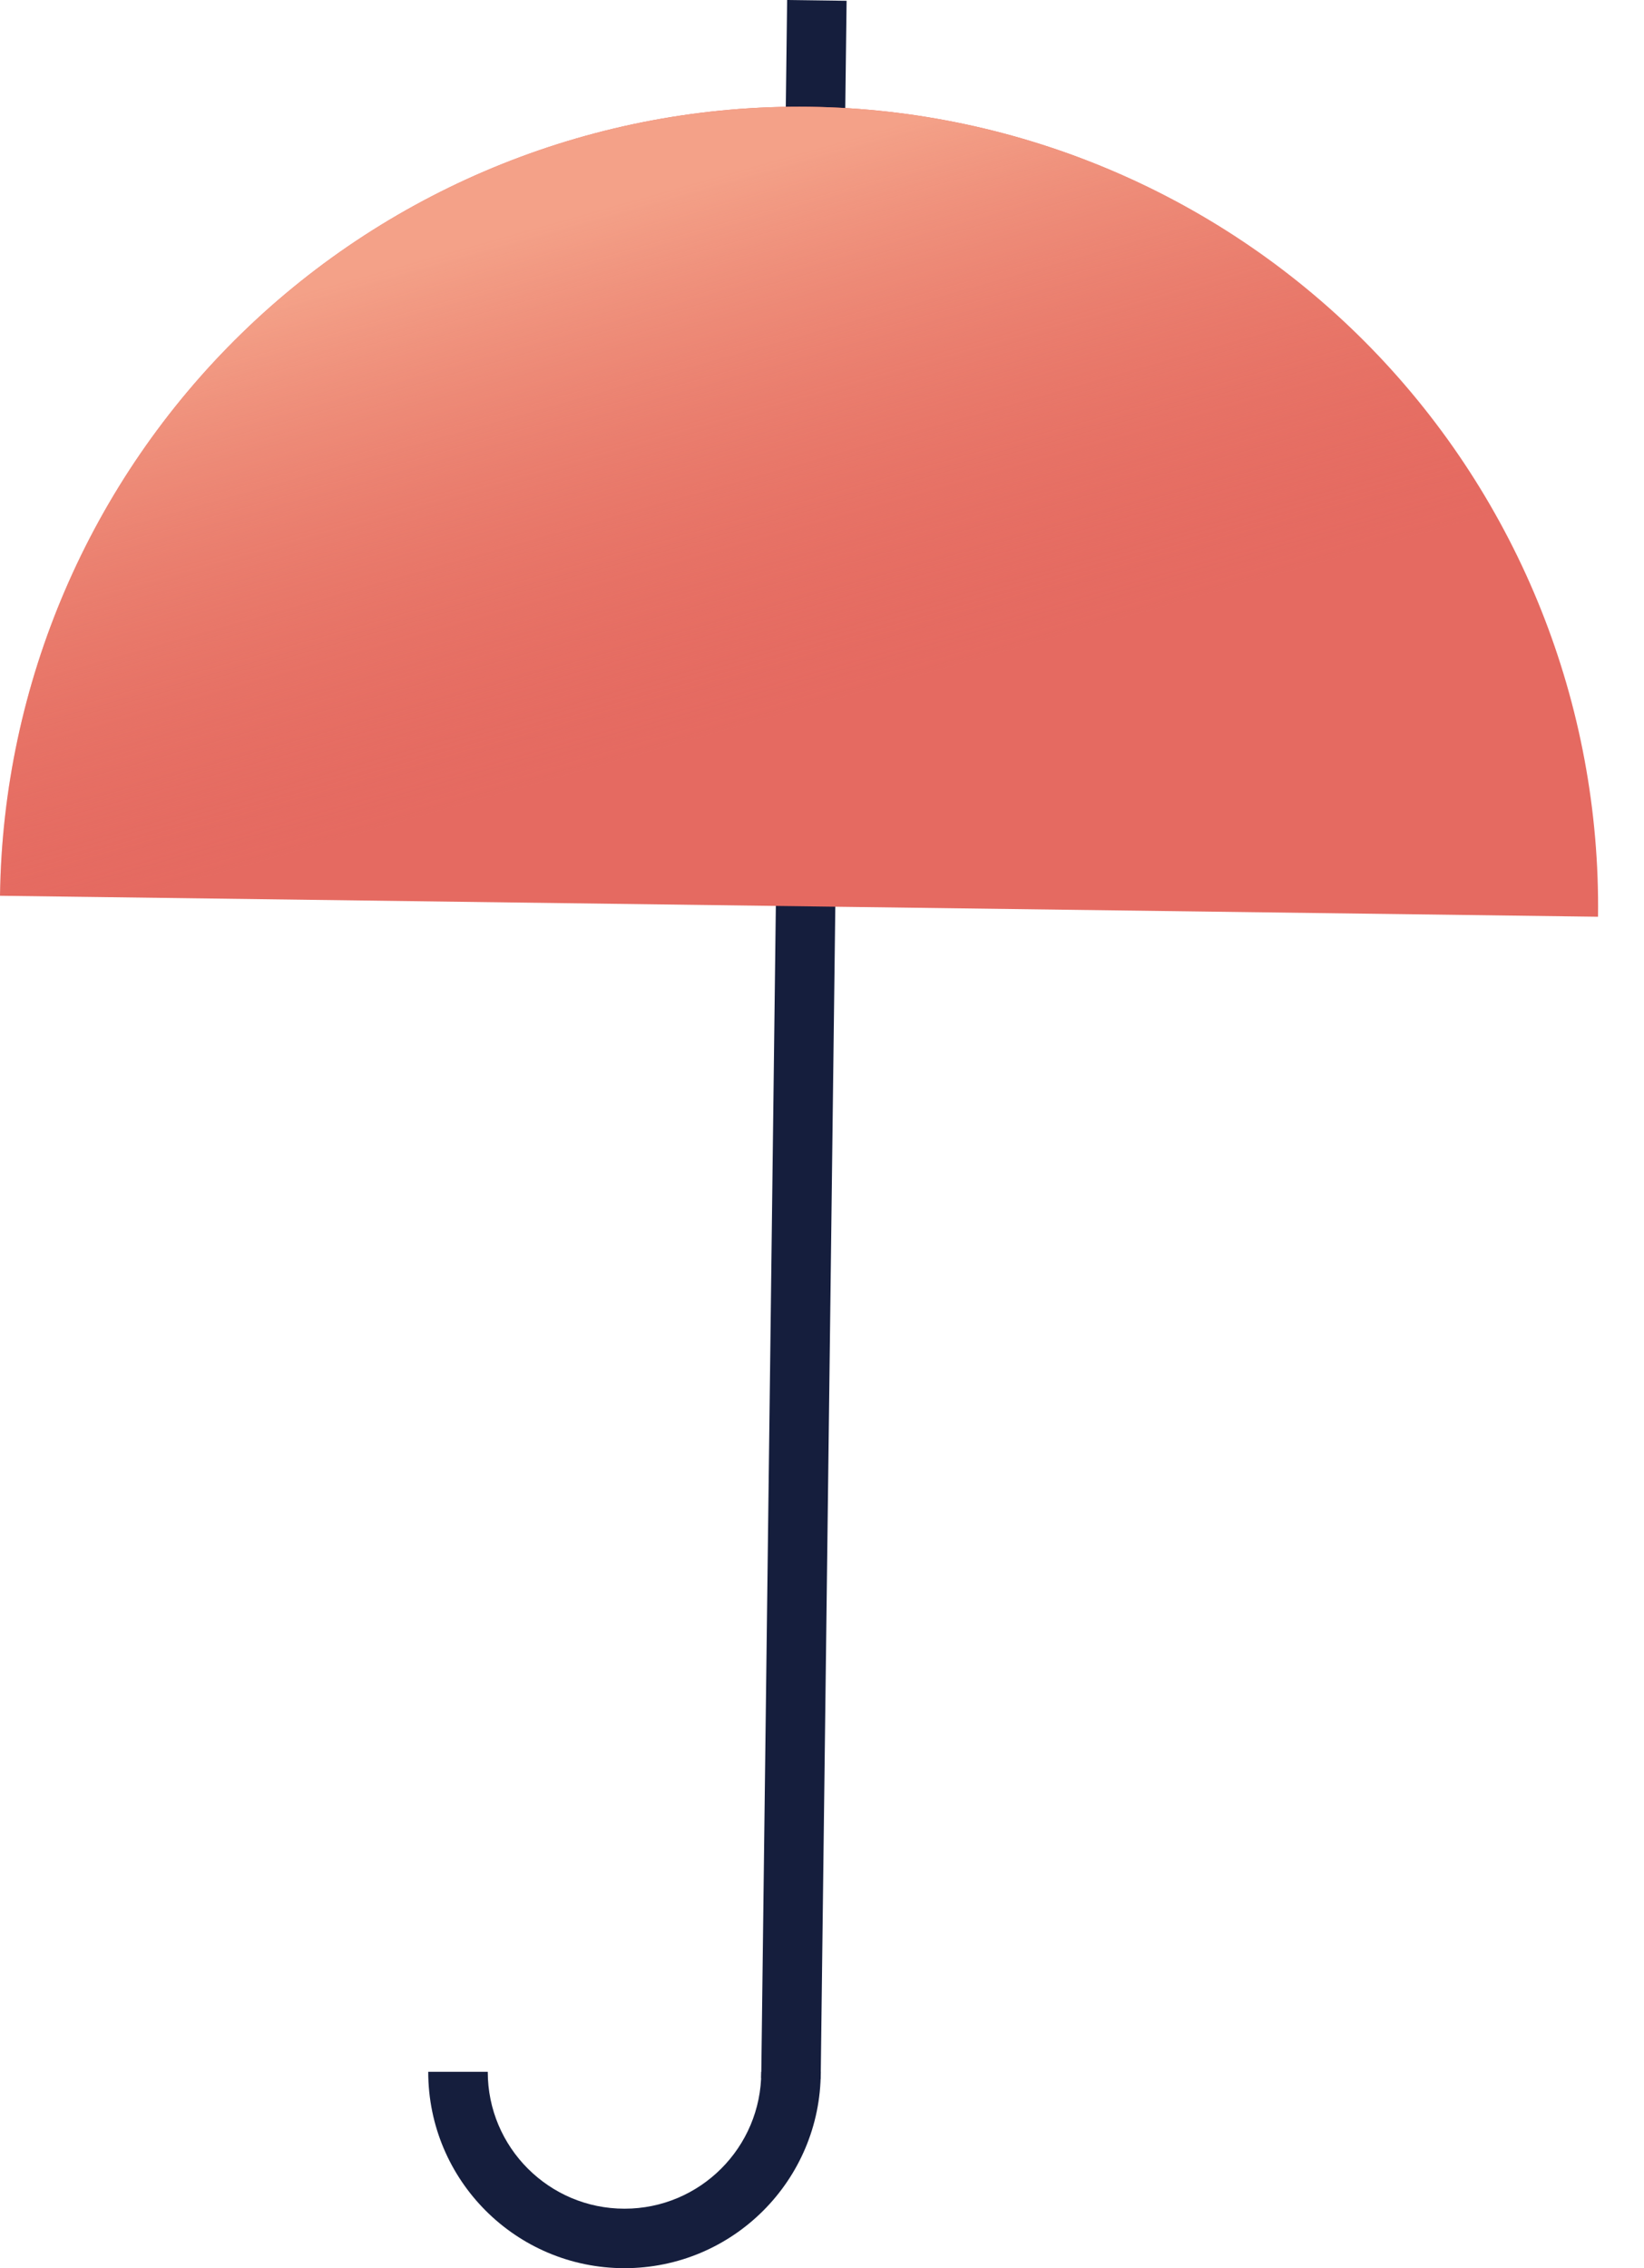
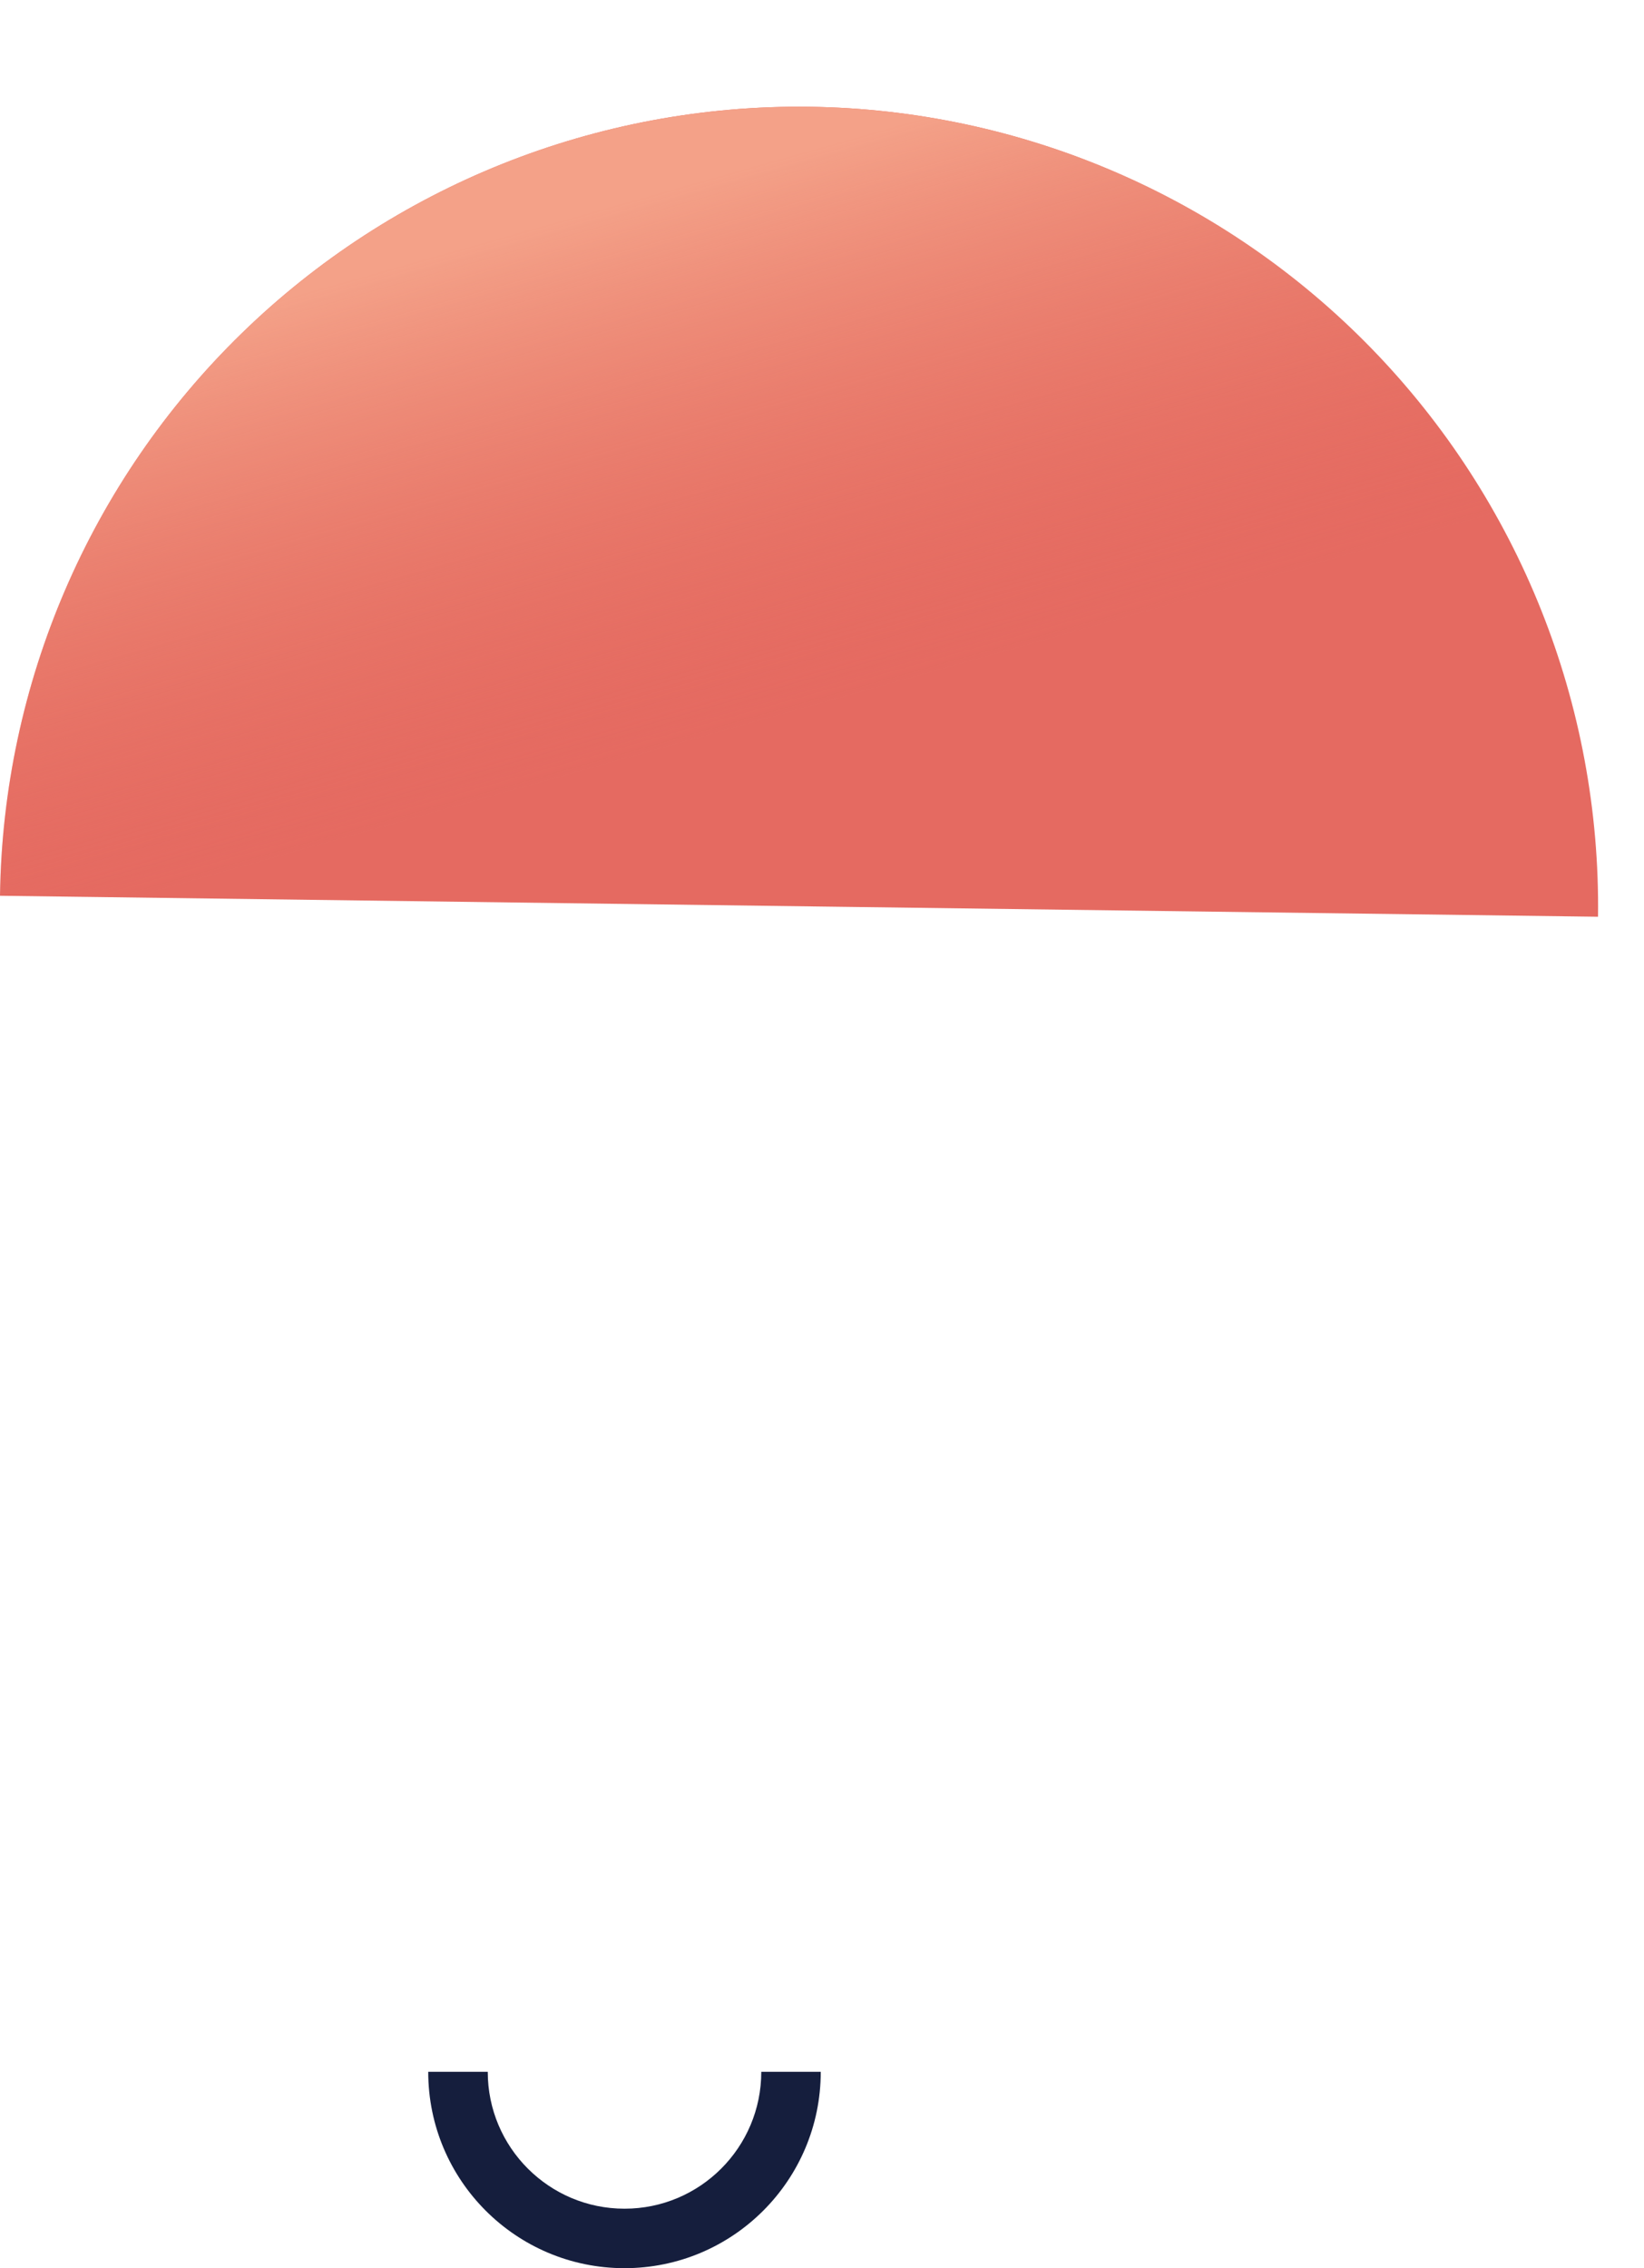
<svg xmlns="http://www.w3.org/2000/svg" xmlns:xlink="http://www.w3.org/1999/xlink" width="29" height="40" fill="none">
-   <path d="M13.885 0l1.049.014-.457 36.65-1.049-.014L13.885 0z" fill="#151e3d" />
  <use xlink:href="#B" fill="#e56a61" />
  <use xlink:href="#B" fill="url(#A)" />
  <path fill-rule="evenodd" d="M8.604 36.537c0 1.333 1.081 2.414 2.413 2.414s2.412-1.081 2.412-2.414h1.049c0 1.912-1.55 3.463-3.462 3.463s-3.462-1.55-3.462-3.463h1.049 0z" fill="#151e3d" />
  <defs>
    <linearGradient id="A" x1="3.989" y1="-0.377" x2="8.115" y2="14.242" gradientUnits="userSpaceOnUse">
      <stop offset=".211" stop-color="#f4a188" />
      <stop offset=".375" stop-color="#f4a188" />
      <stop offset="1" stop-color="#e57161" stop-opacity="0" />
    </linearGradient>
    <path id="B" d="M14.28 1.883c-3.738-.048-7.342 1.39-10.02 3.999S.05 12.058 0 15.797l28.189.37c.048-3.739-1.39-7.344-3.998-10.023s-6.174-4.211-9.911-4.261h0z" />
  </defs>
</svg>